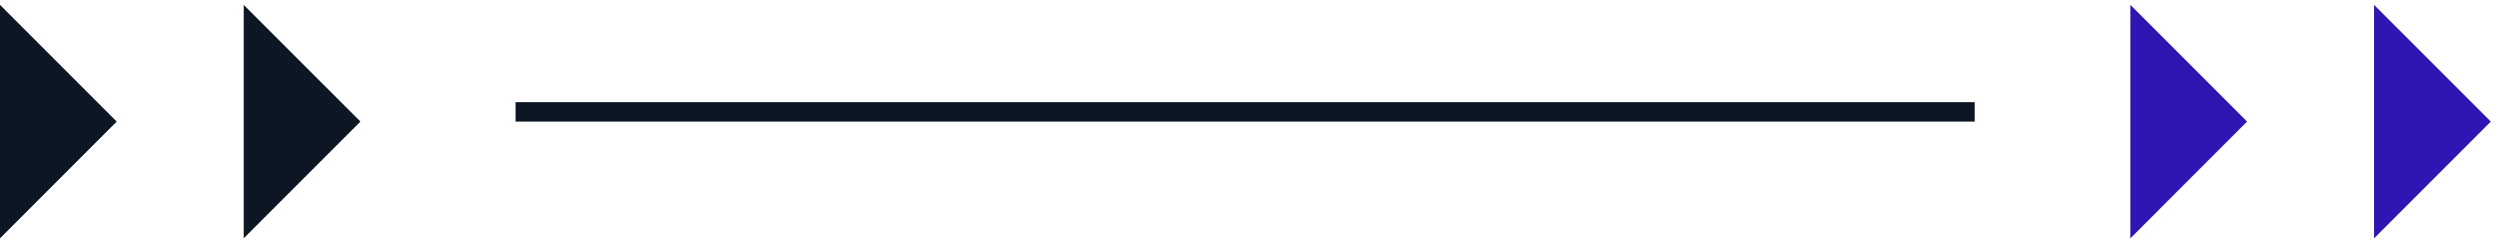
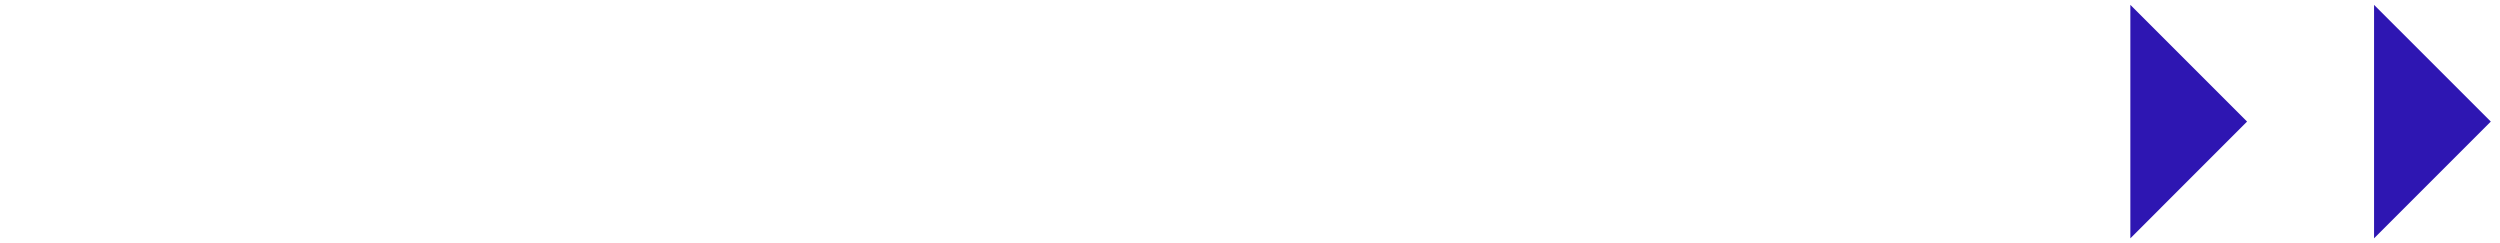
<svg xmlns="http://www.w3.org/2000/svg" width="257" height="25" viewBox="0 0 257 25" fill="none">
  <g clip-path="url(#clip0_3233_13875)">
-     <path d="M25.053 0.5L37.054 12.498L25.053 24.5V0.5Z" fill="#0D1724" />
    <path d="M0 0.5L11.998 12.498L0 24.5V0.5Z" fill="#0D1724" />
  </g>
  <g clip-path="url(#clip1_3233_13875)">
    <path d="M244.053 0.5L256.054 12.498L244.053 24.5V0.5Z" fill="#2E16B2" />
    <path d="M219 0.5L230.998 12.498L219 24.5V0.5Z" fill="#2E16B2" />
  </g>
-   <line x1="53" y1="11.5" x2="203" y2="11.5" stroke="#0D1724" stroke-width="2" />
  <defs>
    <clipPath id="clip0_3233_13875">
-       <rect width="37.054" height="24" fill="white" transform="translate(0 0.5)" />
-     </clipPath>
+       </clipPath>
    <clipPath id="clip1_3233_13875">
      <rect width="37.054" height="24" fill="white" transform="translate(219 0.5)" />
    </clipPath>
  </defs>
</svg>